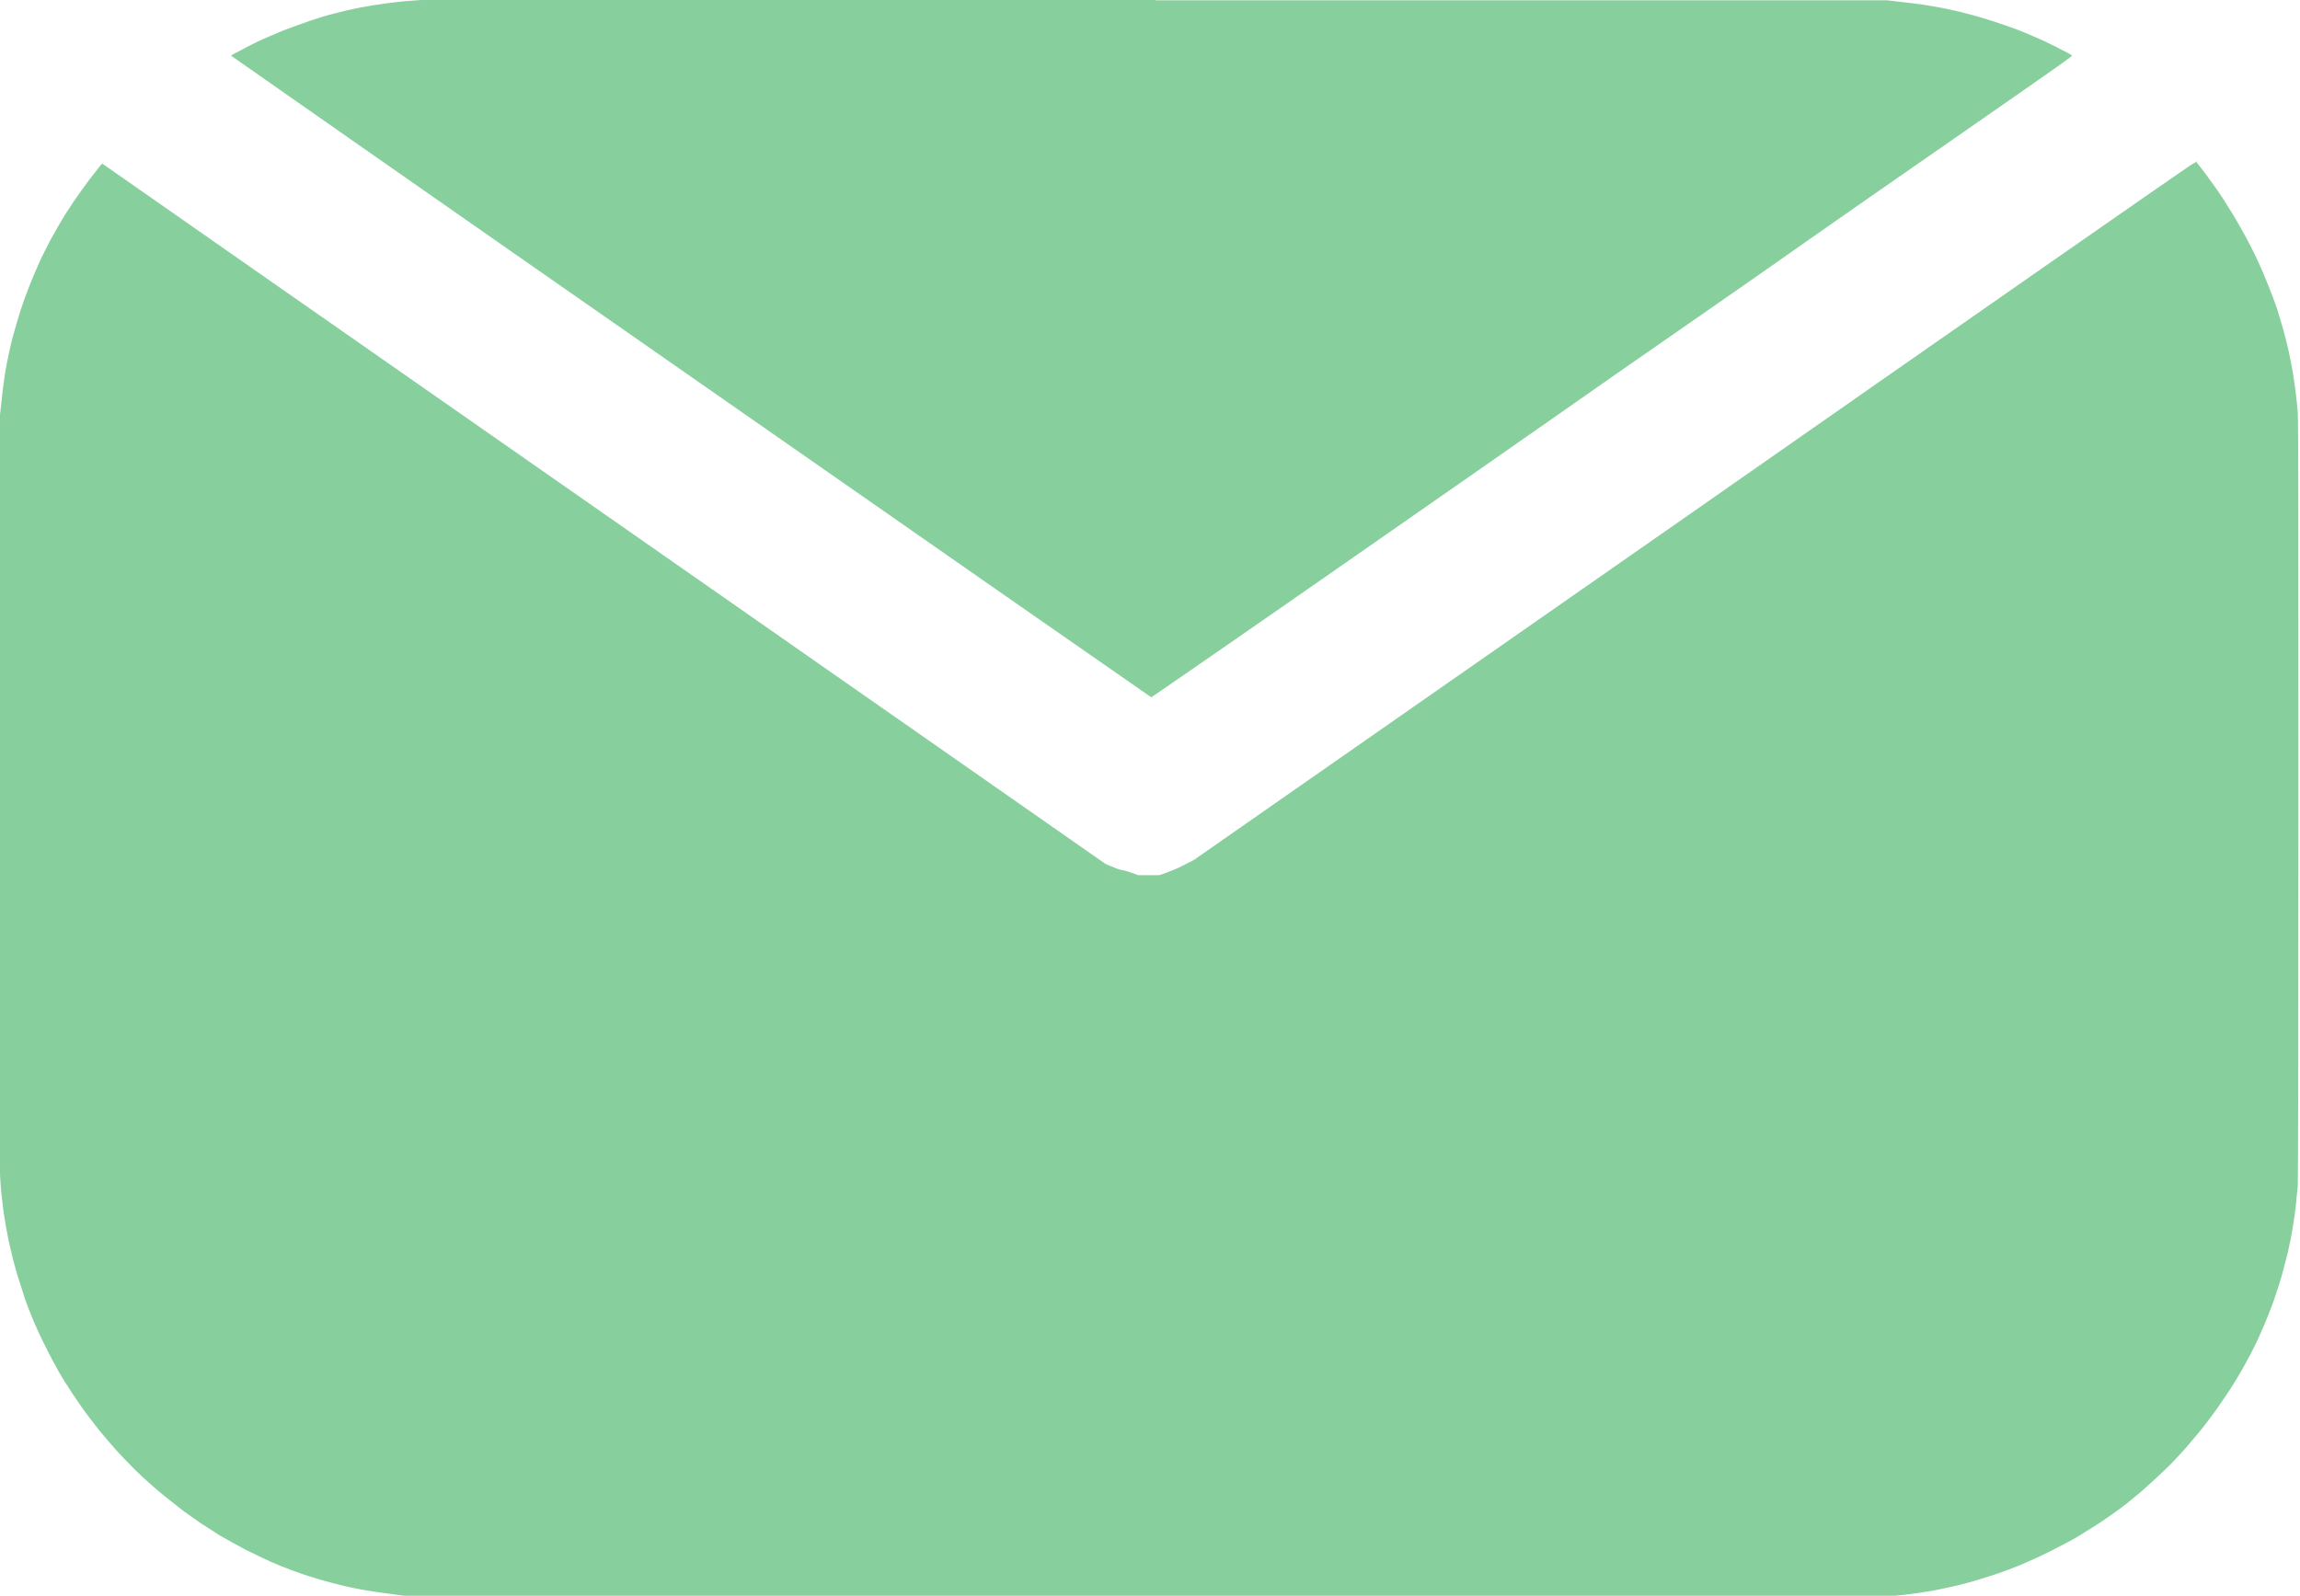
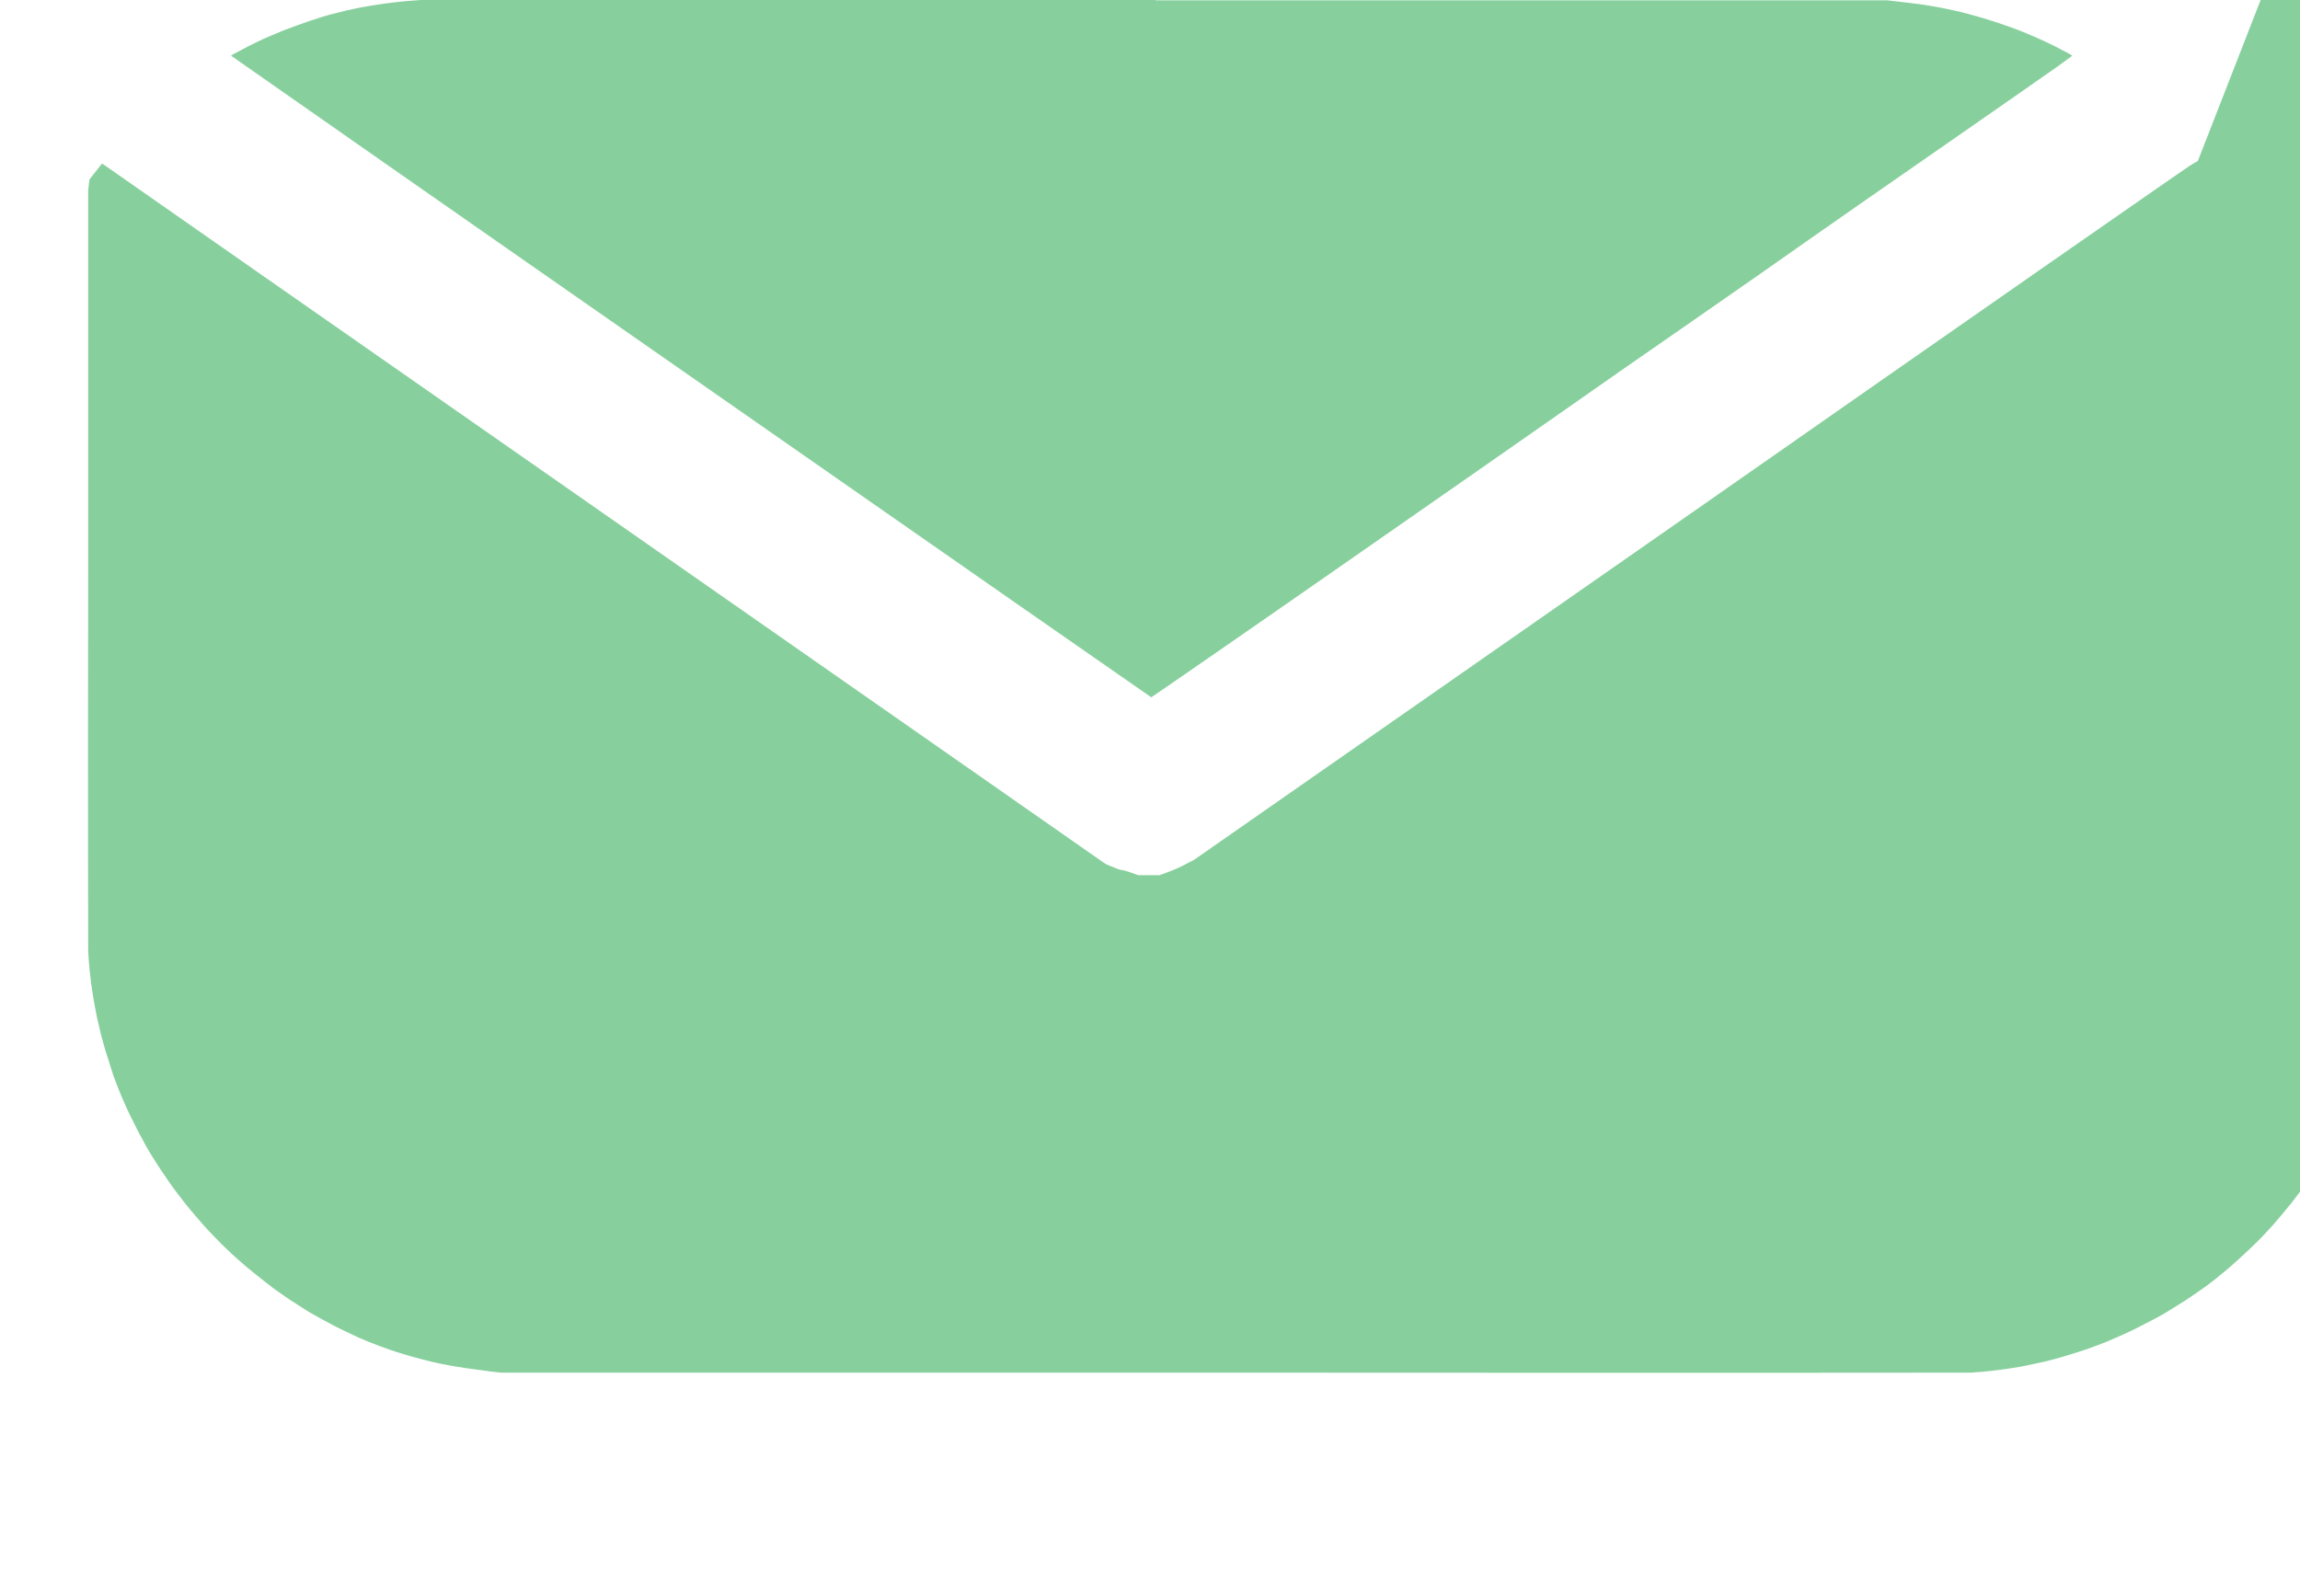
<svg xmlns="http://www.w3.org/2000/svg" id="Layer_1" data-name="Layer 1" viewBox="0 0 72.26 50.14">
  <defs>
    <style>
      .cls-1 {
        fill: #87d09d;
      }
    </style>
  </defs>
-   <path id="icon" class="cls-1" d="M36.31,0C23.66,0,13.28,0,13.23,0c-.05,0-.23.02-.4.03-.17.01-.5.05-.73.08-.23.03-.59.09-.8.13-.21.04-.56.12-.78.18-.21.05-.57.16-.8.24-.23.08-.59.21-.8.29-.21.09-.51.21-.66.28-.15.07-.44.21-.64.32-.2.1-.36.19-.36.2,0,0,6.5,4.55,14.44,10.08,7.94,5.54,14.45,10.07,14.47,10.08.01,0,2.59-1.78,5.72-3.96,3.13-2.18,6.42-4.47,7.3-5.09.88-.62,2.69-1.88,4.02-2.8s2.97-2.07,3.65-2.55c.68-.48,2.61-1.82,4.28-2.98,1.67-1.16,3.25-2.26,3.5-2.44.25-.18.46-.33.46-.34s-.13-.09-.3-.17c-.16-.09-.43-.22-.6-.3-.17-.08-.46-.2-.65-.28-.19-.08-.53-.2-.74-.27-.21-.07-.53-.17-.71-.22-.18-.05-.47-.13-.66-.17s-.45-.1-.58-.12c-.14-.02-.39-.07-.56-.09s-.47-.06-.66-.08l-.35-.04h-22.99ZM69.05,5.06s-.1.05-.21.12c-.11.06-7.19,4.99-15.73,10.96-8.55,5.96-15.57,10.86-15.6,10.88-.04.02-.19.1-.35.18-.15.08-.38.17-.51.22l-.23.08h-.66l-.22-.08c-.12-.04-.25-.08-.28-.08s-.11-.02-.18-.05c-.07-.03-.17-.07-.22-.09-.06-.02-.12-.05-.15-.07-.02-.02-7.05-4.92-15.61-10.9C10.53,10.25,3.45,5.31,3.37,5.25l-.16-.11-.07.08s-.18.23-.33.42c-.14.19-.36.49-.48.67-.12.18-.3.45-.39.61-.1.16-.25.44-.35.61-.09.18-.24.46-.32.64-.08.17-.22.5-.31.72-.09.22-.23.6-.31.85-.08.25-.19.63-.25.85-.06.22-.13.56-.17.75-.04.19-.09.49-.11.67-.03.18-.06.48-.08.67l-.04.35v11.69c-.01,8.44,0,11.82,0,12.16.01.26.04.64.07.85.02.21.07.55.11.77.04.22.1.55.15.74.04.19.13.54.2.77.07.23.19.6.26.82.08.22.2.53.27.69.07.17.22.5.35.75.12.25.31.61.42.8.11.2.32.53.46.74.14.21.36.53.5.71.14.18.32.42.41.52.09.11.28.33.42.49.14.16.41.44.59.62.18.18.43.41.56.52.12.11.36.31.54.45.17.14.4.31.51.4.11.08.34.24.5.35.17.11.44.28.61.39.17.1.52.29.78.43.26.13.61.3.79.38.18.08.48.2.67.27.19.07.5.18.68.23.18.06.48.14.67.19.18.05.48.12.66.15.18.04.49.09.7.12.21.03.54.07.73.1l.35.04h22.89c16.43.01,23,0,23.29,0,.22-.01.53-.04.69-.06.16-.02.42-.05.58-.08.16-.02.39-.06.52-.09.13-.03.38-.08.55-.12.17-.04.47-.12.66-.18.19-.06.49-.15.66-.21.17-.06.47-.17.66-.25.19-.08.6-.26.9-.41s.7-.36.87-.46c.17-.1.48-.3.69-.43.21-.14.5-.34.65-.45.15-.11.39-.3.54-.43.15-.12.42-.36.59-.52.17-.16.44-.41.58-.56.14-.15.37-.39.49-.54.13-.15.33-.39.45-.54.12-.15.32-.42.44-.59.12-.17.3-.44.4-.59.1-.15.24-.38.32-.52s.22-.39.31-.56c.09-.17.23-.45.3-.62.08-.17.2-.45.27-.63.07-.18.18-.46.23-.63.06-.16.15-.45.2-.63.05-.19.14-.52.19-.73s.12-.56.15-.77c.04-.21.08-.53.1-.7s.04-.45.06-.61c.01-.2.02-4.46.02-12.14s0-11.94-.02-12.14c-.01-.17-.04-.44-.06-.6-.02-.17-.06-.45-.09-.64s-.09-.49-.13-.68c-.04-.19-.12-.5-.17-.68-.05-.18-.14-.48-.2-.67-.06-.19-.19-.52-.28-.75s-.24-.58-.33-.77c-.09-.2-.25-.51-.35-.7-.1-.18-.26-.47-.36-.64-.1-.17-.29-.47-.42-.67-.13-.2-.36-.52-.51-.72-.15-.2-.28-.36-.28-.36h0Z" />
+   <path id="icon" class="cls-1" d="M36.31,0C23.66,0,13.28,0,13.23,0c-.05,0-.23.02-.4.03-.17.01-.5.05-.73.08-.23.03-.59.09-.8.13-.21.04-.56.12-.78.18-.21.05-.57.16-.8.24-.23.08-.59.21-.8.29-.21.09-.51.21-.66.28-.15.07-.44.21-.64.32-.2.1-.36.19-.36.2,0,0,6.5,4.55,14.44,10.08,7.94,5.54,14.45,10.07,14.47,10.08.01,0,2.59-1.78,5.72-3.96,3.13-2.18,6.42-4.47,7.3-5.09.88-.62,2.69-1.88,4.02-2.8s2.97-2.07,3.65-2.55c.68-.48,2.61-1.82,4.28-2.98,1.67-1.16,3.25-2.26,3.5-2.44.25-.18.46-.33.46-.34s-.13-.09-.3-.17c-.16-.09-.43-.22-.6-.3-.17-.08-.46-.2-.65-.28-.19-.08-.53-.2-.74-.27-.21-.07-.53-.17-.71-.22-.18-.05-.47-.13-.66-.17s-.45-.1-.58-.12c-.14-.02-.39-.07-.56-.09s-.47-.06-.66-.08l-.35-.04h-22.99ZM69.05,5.06s-.1.05-.21.12c-.11.06-7.19,4.99-15.73,10.96-8.55,5.96-15.57,10.86-15.6,10.88-.04.02-.19.1-.35.18-.15.08-.38.17-.51.22l-.23.08h-.66l-.22-.08c-.12-.04-.25-.08-.28-.08s-.11-.02-.18-.05c-.07-.03-.17-.07-.22-.09-.06-.02-.12-.05-.15-.07-.02-.02-7.05-4.92-15.61-10.9C10.53,10.25,3.45,5.31,3.37,5.25l-.16-.11-.07.08s-.18.23-.33.42l-.04.35v11.69c-.01,8.44,0,11.82,0,12.16.01.26.04.64.07.85.02.21.07.55.11.77.04.22.1.55.15.74.04.19.13.54.2.77.07.23.19.6.26.82.08.22.2.53.27.69.07.17.22.5.35.75.12.25.31.61.42.8.11.2.32.53.46.74.14.21.36.53.5.71.14.18.32.42.41.52.09.11.28.33.42.49.14.16.41.44.59.62.18.18.43.41.56.52.12.11.36.31.54.45.17.14.4.31.51.4.11.08.34.24.5.35.17.11.44.28.61.39.17.1.52.29.78.43.26.13.61.3.79.38.18.08.48.2.67.27.19.07.5.18.68.23.18.06.48.14.67.19.18.05.48.12.66.15.18.04.49.09.7.12.21.03.54.07.73.1l.35.04h22.89c16.43.01,23,0,23.29,0,.22-.01.53-.04.69-.06.16-.02.42-.05.58-.08.16-.02.39-.06.52-.09.13-.03.38-.08.55-.12.17-.04.47-.12.66-.18.19-.06.49-.15.66-.21.17-.06.47-.17.66-.25.19-.08.6-.26.9-.41s.7-.36.87-.46c.17-.1.48-.3.69-.43.21-.14.5-.34.65-.45.15-.11.39-.3.54-.43.15-.12.42-.36.59-.52.17-.16.44-.41.58-.56.14-.15.37-.39.49-.54.13-.15.33-.39.45-.54.12-.15.32-.42.44-.59.12-.17.3-.44.4-.59.1-.15.24-.38.32-.52s.22-.39.31-.56c.09-.17.23-.45.3-.62.08-.17.2-.45.27-.63.07-.18.18-.46.23-.63.06-.16.15-.45.2-.63.05-.19.14-.52.19-.73s.12-.56.15-.77c.04-.21.08-.53.1-.7s.04-.45.06-.61c.01-.2.02-4.46.02-12.14s0-11.94-.02-12.14c-.01-.17-.04-.44-.06-.6-.02-.17-.06-.45-.09-.64s-.09-.49-.13-.68c-.04-.19-.12-.5-.17-.68-.05-.18-.14-.48-.2-.67-.06-.19-.19-.52-.28-.75s-.24-.58-.33-.77c-.09-.2-.25-.51-.35-.7-.1-.18-.26-.47-.36-.64-.1-.17-.29-.47-.42-.67-.13-.2-.36-.52-.51-.72-.15-.2-.28-.36-.28-.36h0Z" />
</svg>